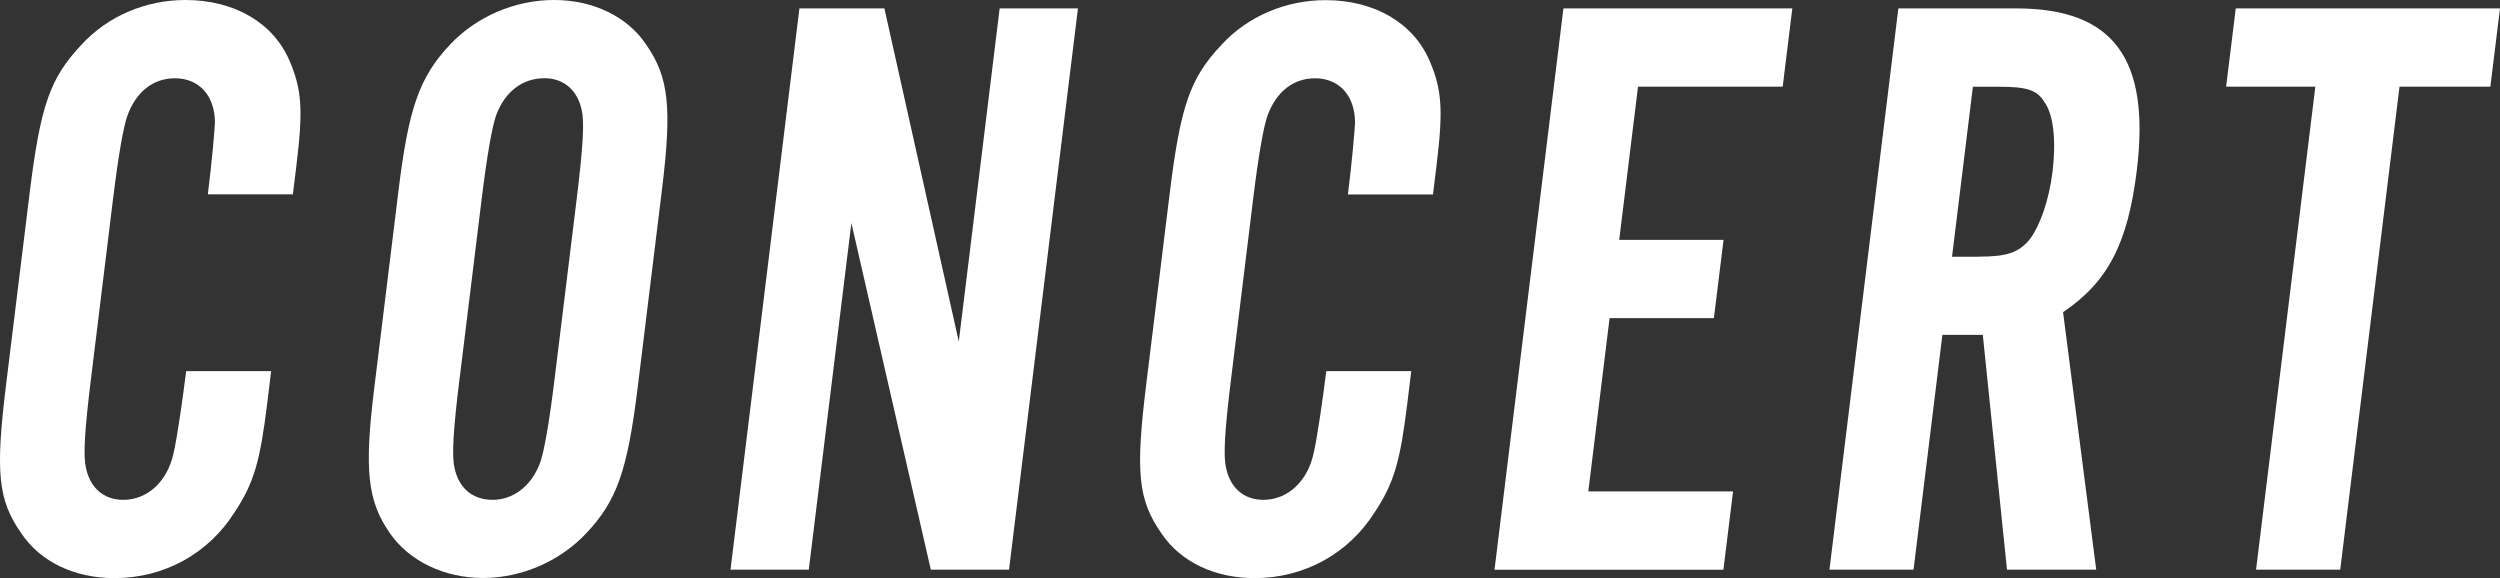
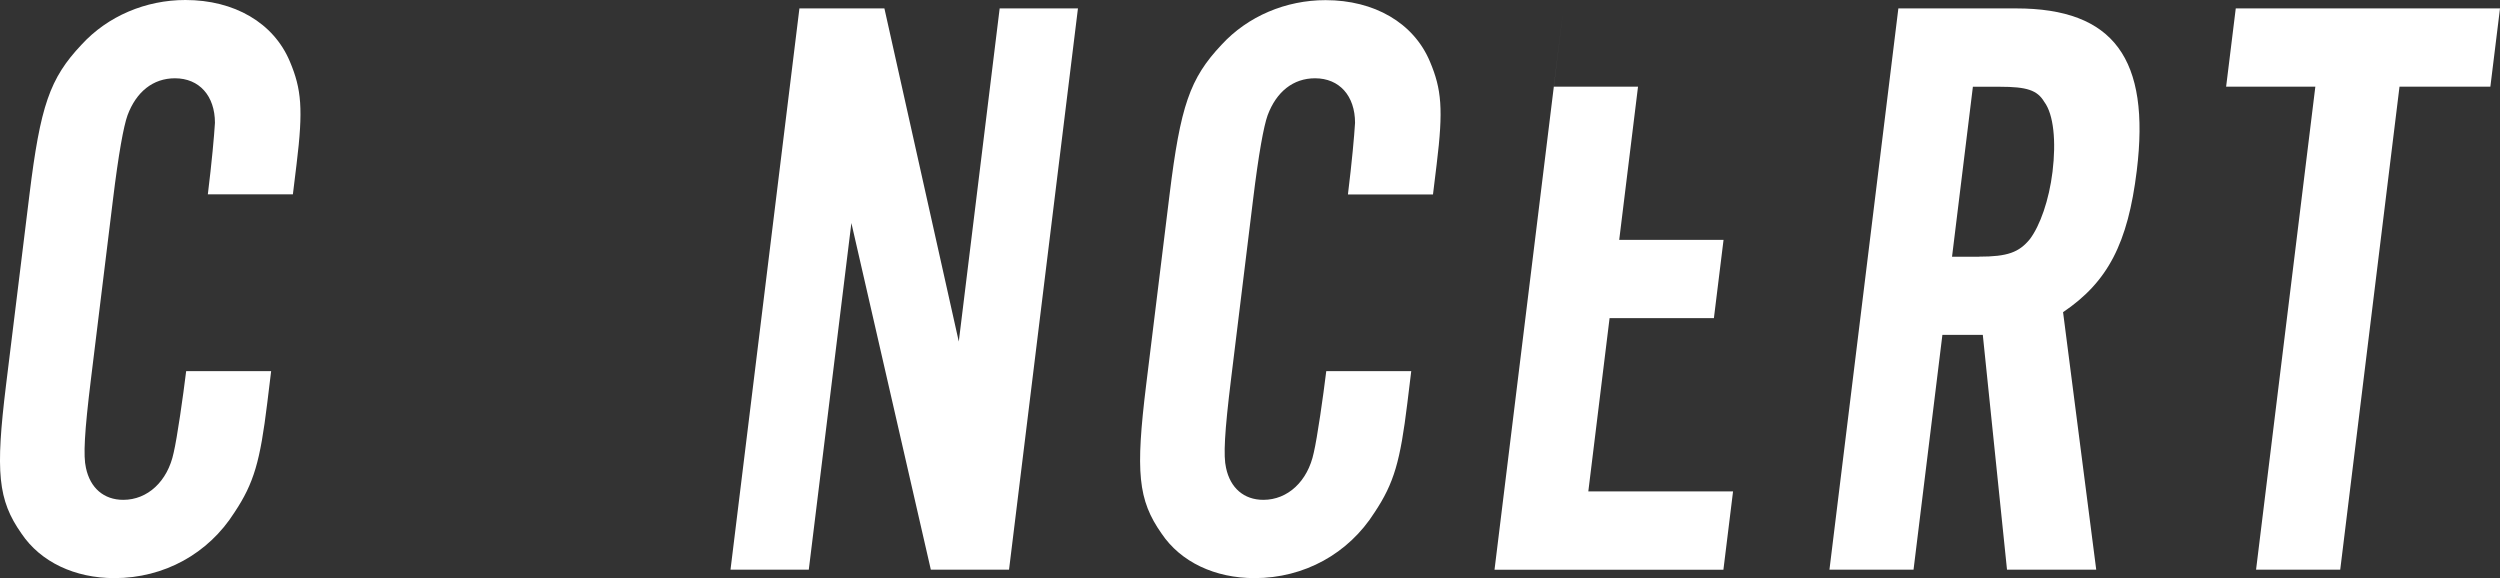
<svg xmlns="http://www.w3.org/2000/svg" id="b" viewBox="0 0 365.67 84.55">
  <rect x="0" y="0" width="365.67" height="84.55" fill="#333333" stroke="none" />
  <defs>
    <style>.d{fill:#fff;stroke-width:0px;}</style>
  </defs>
  <g id="c">
    <path class="d" d="M30.4,28.43c.59-4.8.92-8.49,1.04-10.46,0-3.94-2.28-6.52-5.85-6.52-3.2,0-5.66,1.97-6.94,5.42-.57,1.6-1.3,5.54-2.14,12.43l-3.2,26.09c-.97,7.88-1.14,11.32-.74,13.04.62,2.95,2.62,4.68,5.46,4.68,3.57,0,6.49-2.71,7.37-6.89.52-2.21,1.38-8.25,1.83-11.94h12.43l-.57,4.68c-1.04,8.49-1.93,11.69-4.8,16-3.82,6.03-10.29,9.6-17.55,9.6-5.78,0-10.79-2.34-13.6-6.52-3.46-4.92-3.82-8.98-2.25-21.78l3.42-27.81c1.59-12.92,2.95-16.98,7.61-21.91C15.76,2.34,21.34,0,27.12,0c7.14,0,12.89,3.32,15.27,8.98,1.72,4.06,1.97,7.01.99,15.01l-.54,4.43h-12.43Z" />
-     <path class="d" d="M93.28,56.61c-1.5,12.18-3.02,16.62-7.55,21.41-3.82,4.06-9.42,6.52-15.08,6.52s-10.78-2.46-13.6-6.52c-3.35-4.8-3.78-9.35-2.29-21.41l3.52-28.67c1.48-12.06,3.02-16.62,7.55-21.42,3.82-4.06,9.42-6.52,15.2-6.52s10.77,2.46,13.48,6.52c3.35,4.8,3.79,9.23,2.29,21.42l-3.52,28.67ZM67.23,55.26c-.95,7.75-1.16,11.45-.75,13.17.62,2.95,2.62,4.68,5.58,4.68s5.66-1.97,6.94-5.42c.57-1.6,1.3-5.54,2.14-12.43l3.19-25.97c.98-8,1.16-11.45.76-13.17-.62-2.95-2.63-4.68-5.46-4.68-3.2,0-5.78,1.97-7.06,5.42-.57,1.6-1.33,5.78-2.14,12.43l-3.19,25.97Z" />
    <path class="d" d="M136.15,83.32l-11.62-50.7-6.23,50.7h-11.45L116.93,1.23h12.43l10.88,48.73,5.98-48.73h11.45l-10.08,82.09h-11.45Z" />
    <path class="d" d="M197.16,28.43c.59-4.8.92-8.49,1.04-10.46,0-3.94-2.28-6.52-5.85-6.52-3.2,0-5.66,1.97-6.94,5.42-.57,1.6-1.3,5.54-2.14,12.43l-3.2,26.09c-.97,7.88-1.14,11.32-.74,13.04.62,2.95,2.62,4.68,5.46,4.68,3.57,0,6.49-2.71,7.37-6.89.52-2.21,1.38-8.25,1.83-11.94h12.43l-.57,4.68c-1.04,8.49-1.93,11.69-4.8,16-3.82,6.03-10.29,9.6-17.55,9.6-5.78,0-10.79-2.34-13.6-6.52-3.46-4.92-3.82-8.98-2.25-21.78l3.42-27.81c1.59-12.92,2.95-16.98,7.61-21.91,3.84-4.18,9.42-6.52,15.2-6.52,7.14,0,12.89,3.32,15.27,8.98,1.72,4.06,1.97,7.01.99,15.01l-.54,4.43h-12.43Z" />
-     <path class="d" d="M260.76,12.68h-21.17l-2.75,22.4h15.26l-1.41,11.45h-15.26l-3.11,25.35h21.17l-1.41,11.45h-33.48L228.68,1.23h33.48l-1.41,11.45Z" />
+     <path class="d" d="M260.76,12.68h-21.17l-2.75,22.4h15.26l-1.41,11.45h-15.26l-3.11,25.35h21.17l-1.41,11.45h-33.48L228.68,1.23l-1.41,11.45Z" />
    <path class="d" d="M279.9,83.32h-12.31L277.67,1.23h17.23c14.28,0,19.65,7.38,17.64,23.75-1.3,10.58-4.21,16.25-10.78,20.68l4.85,37.66h-13.05l-3.54-34.34h-5.91l-4.22,34.34ZM289.46,37.54c4.18,0,5.86-.62,7.46-2.58,1.47-1.97,2.79-5.66,3.3-9.85.54-4.43.17-8.37-1.21-10.21-1.02-1.72-2.56-2.21-6.5-2.21h-3.94l-3.05,24.86h3.94Z" />
    <path class="d" d="M342.3,83.32h-12.31l8.67-70.64h-13.05l1.41-11.45h38.65l-1.41,11.45h-13.29l-8.67,70.64Z" />
  </g>
</svg>